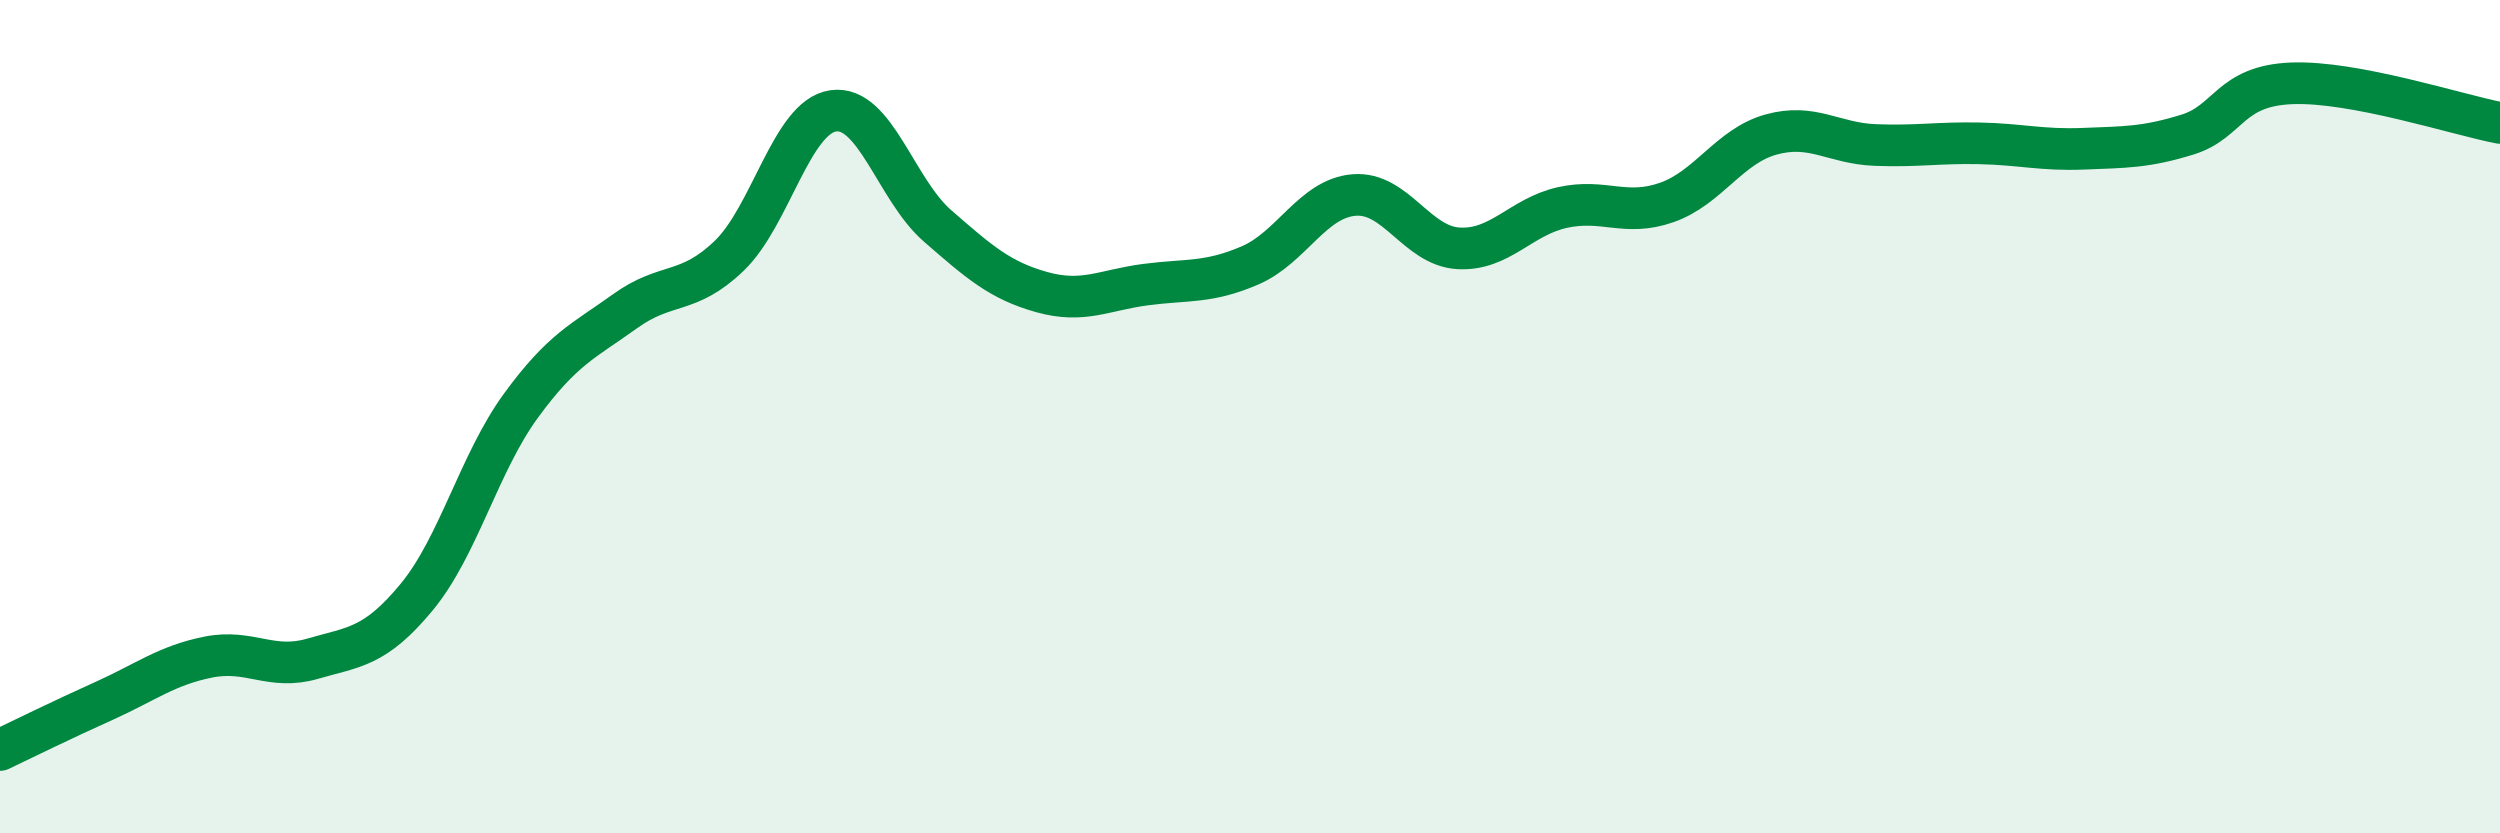
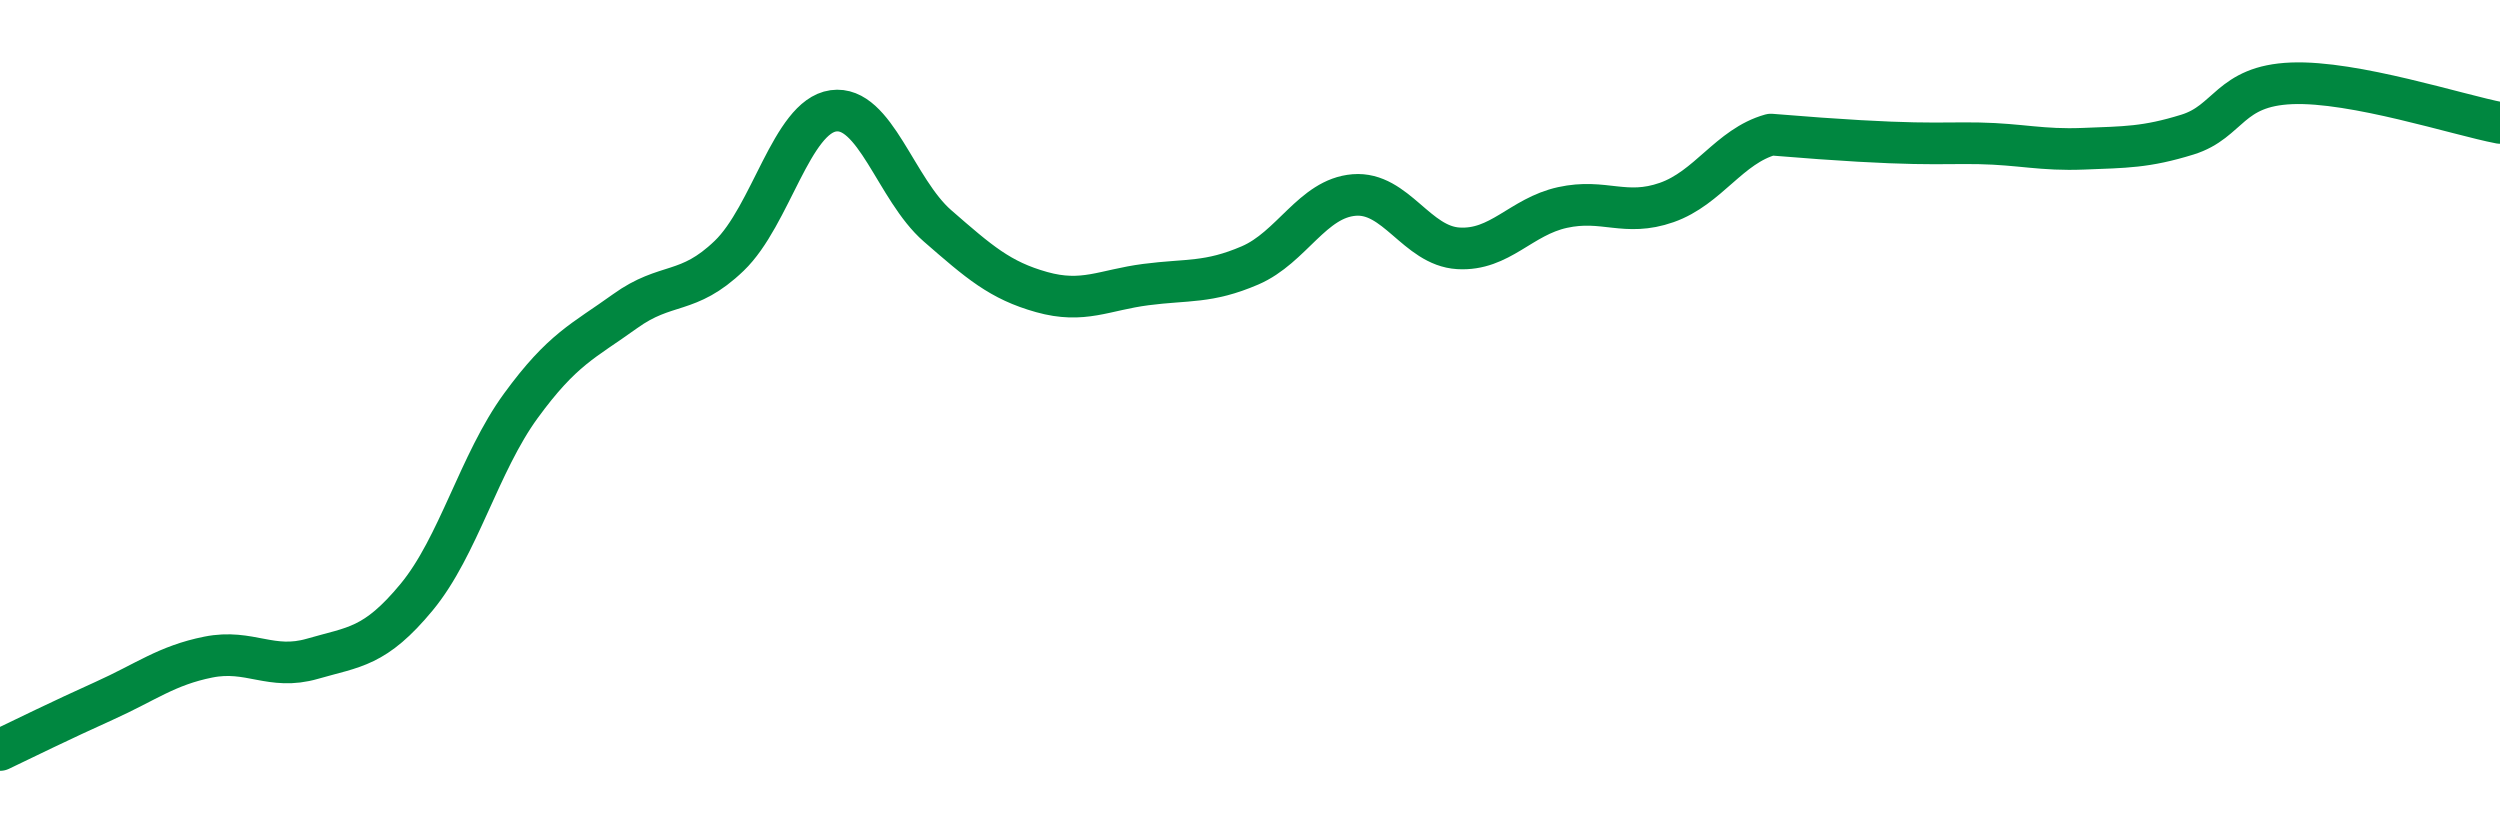
<svg xmlns="http://www.w3.org/2000/svg" width="60" height="20" viewBox="0 0 60 20">
-   <path d="M 0,18 C 0.5,17.76 1.5,17.27 2.5,16.82 C 3.5,16.37 4,15.97 5,15.77 C 6,15.57 6.5,16.1 7.5,15.81 C 8.5,15.52 9,15.54 10,14.33 C 11,13.12 11.5,11.11 12.5,9.74 C 13.5,8.37 14,8.19 15,7.47 C 16,6.75 16.5,7.1 17.5,6.14 C 18.5,5.18 19,2.8 20,2.66 C 21,2.52 21.5,4.55 22.5,5.42 C 23.5,6.29 24,6.73 25,7.01 C 26,7.29 26.5,6.96 27.5,6.83 C 28.5,6.7 29,6.8 30,6.37 C 31,5.94 31.5,4.76 32.5,4.68 C 33.5,4.6 34,5.9 35,5.96 C 36,6.02 36.5,5.2 37.5,4.98 C 38.5,4.76 39,5.21 40,4.86 C 41,4.51 41.5,3.51 42.5,3.23 C 43.5,2.95 44,3.44 45,3.48 C 46,3.52 46.5,3.42 47.5,3.44 C 48.5,3.46 49,3.61 50,3.57 C 51,3.53 51.5,3.54 52.5,3.23 C 53.5,2.92 53.5,2.06 55,2 C 56.5,1.94 59,2.76 60,2.95L60 20L0 20Z" fill="#008740" opacity="0.1" stroke-linecap="round" stroke-linejoin="round" />
-   <path d="M 0,18 C 0.5,17.76 1.5,17.27 2.5,16.82 C 3.5,16.37 4,15.97 5,15.77 C 6,15.57 6.5,16.1 7.5,15.81 C 8.5,15.52 9,15.54 10,14.33 C 11,13.12 11.5,11.11 12.5,9.74 C 13.5,8.37 14,8.19 15,7.47 C 16,6.75 16.5,7.1 17.5,6.14 C 18.5,5.18 19,2.8 20,2.66 C 21,2.52 21.5,4.55 22.5,5.42 C 23.5,6.29 24,6.73 25,7.01 C 26,7.29 26.5,6.96 27.5,6.83 C 28.5,6.7 29,6.8 30,6.37 C 31,5.94 31.5,4.76 32.5,4.68 C 33.5,4.6 34,5.9 35,5.96 C 36,6.02 36.5,5.2 37.5,4.98 C 38.5,4.76 39,5.21 40,4.86 C 41,4.51 41.5,3.51 42.5,3.23 C 43.5,2.95 44,3.44 45,3.48 C 46,3.52 46.5,3.42 47.5,3.44 C 48.5,3.46 49,3.61 50,3.57 C 51,3.53 51.5,3.54 52.5,3.23 C 53.5,2.92 53.5,2.06 55,2 C 56.5,1.94 59,2.76 60,2.95" stroke="#008740" stroke-width="1" fill="none" stroke-linecap="round" stroke-linejoin="round" />
+   <path d="M 0,18 C 0.5,17.76 1.5,17.27 2.5,16.82 C 3.5,16.37 4,15.97 5,15.77 C 6,15.57 6.5,16.1 7.5,15.81 C 8.5,15.52 9,15.54 10,14.33 C 11,13.12 11.5,11.11 12.5,9.74 C 13.5,8.37 14,8.19 15,7.47 C 16,6.75 16.5,7.1 17.5,6.14 C 18.5,5.18 19,2.8 20,2.66 C 21,2.52 21.5,4.55 22.5,5.42 C 23.5,6.29 24,6.73 25,7.01 C 26,7.29 26.5,6.96 27.5,6.83 C 28.5,6.7 29,6.8 30,6.37 C 31,5.94 31.5,4.76 32.5,4.68 C 33.5,4.6 34,5.9 35,5.96 C 36,6.02 36.5,5.2 37.5,4.98 C 38.5,4.76 39,5.21 40,4.86 C 41,4.51 41.5,3.51 42.5,3.23 C 46,3.52 46.5,3.42 47.5,3.44 C 48.5,3.46 49,3.61 50,3.57 C 51,3.53 51.5,3.54 52.5,3.23 C 53.5,2.92 53.5,2.06 55,2 C 56.5,1.94 59,2.76 60,2.95" stroke="#008740" stroke-width="1" fill="none" stroke-linecap="round" stroke-linejoin="round" />
</svg>